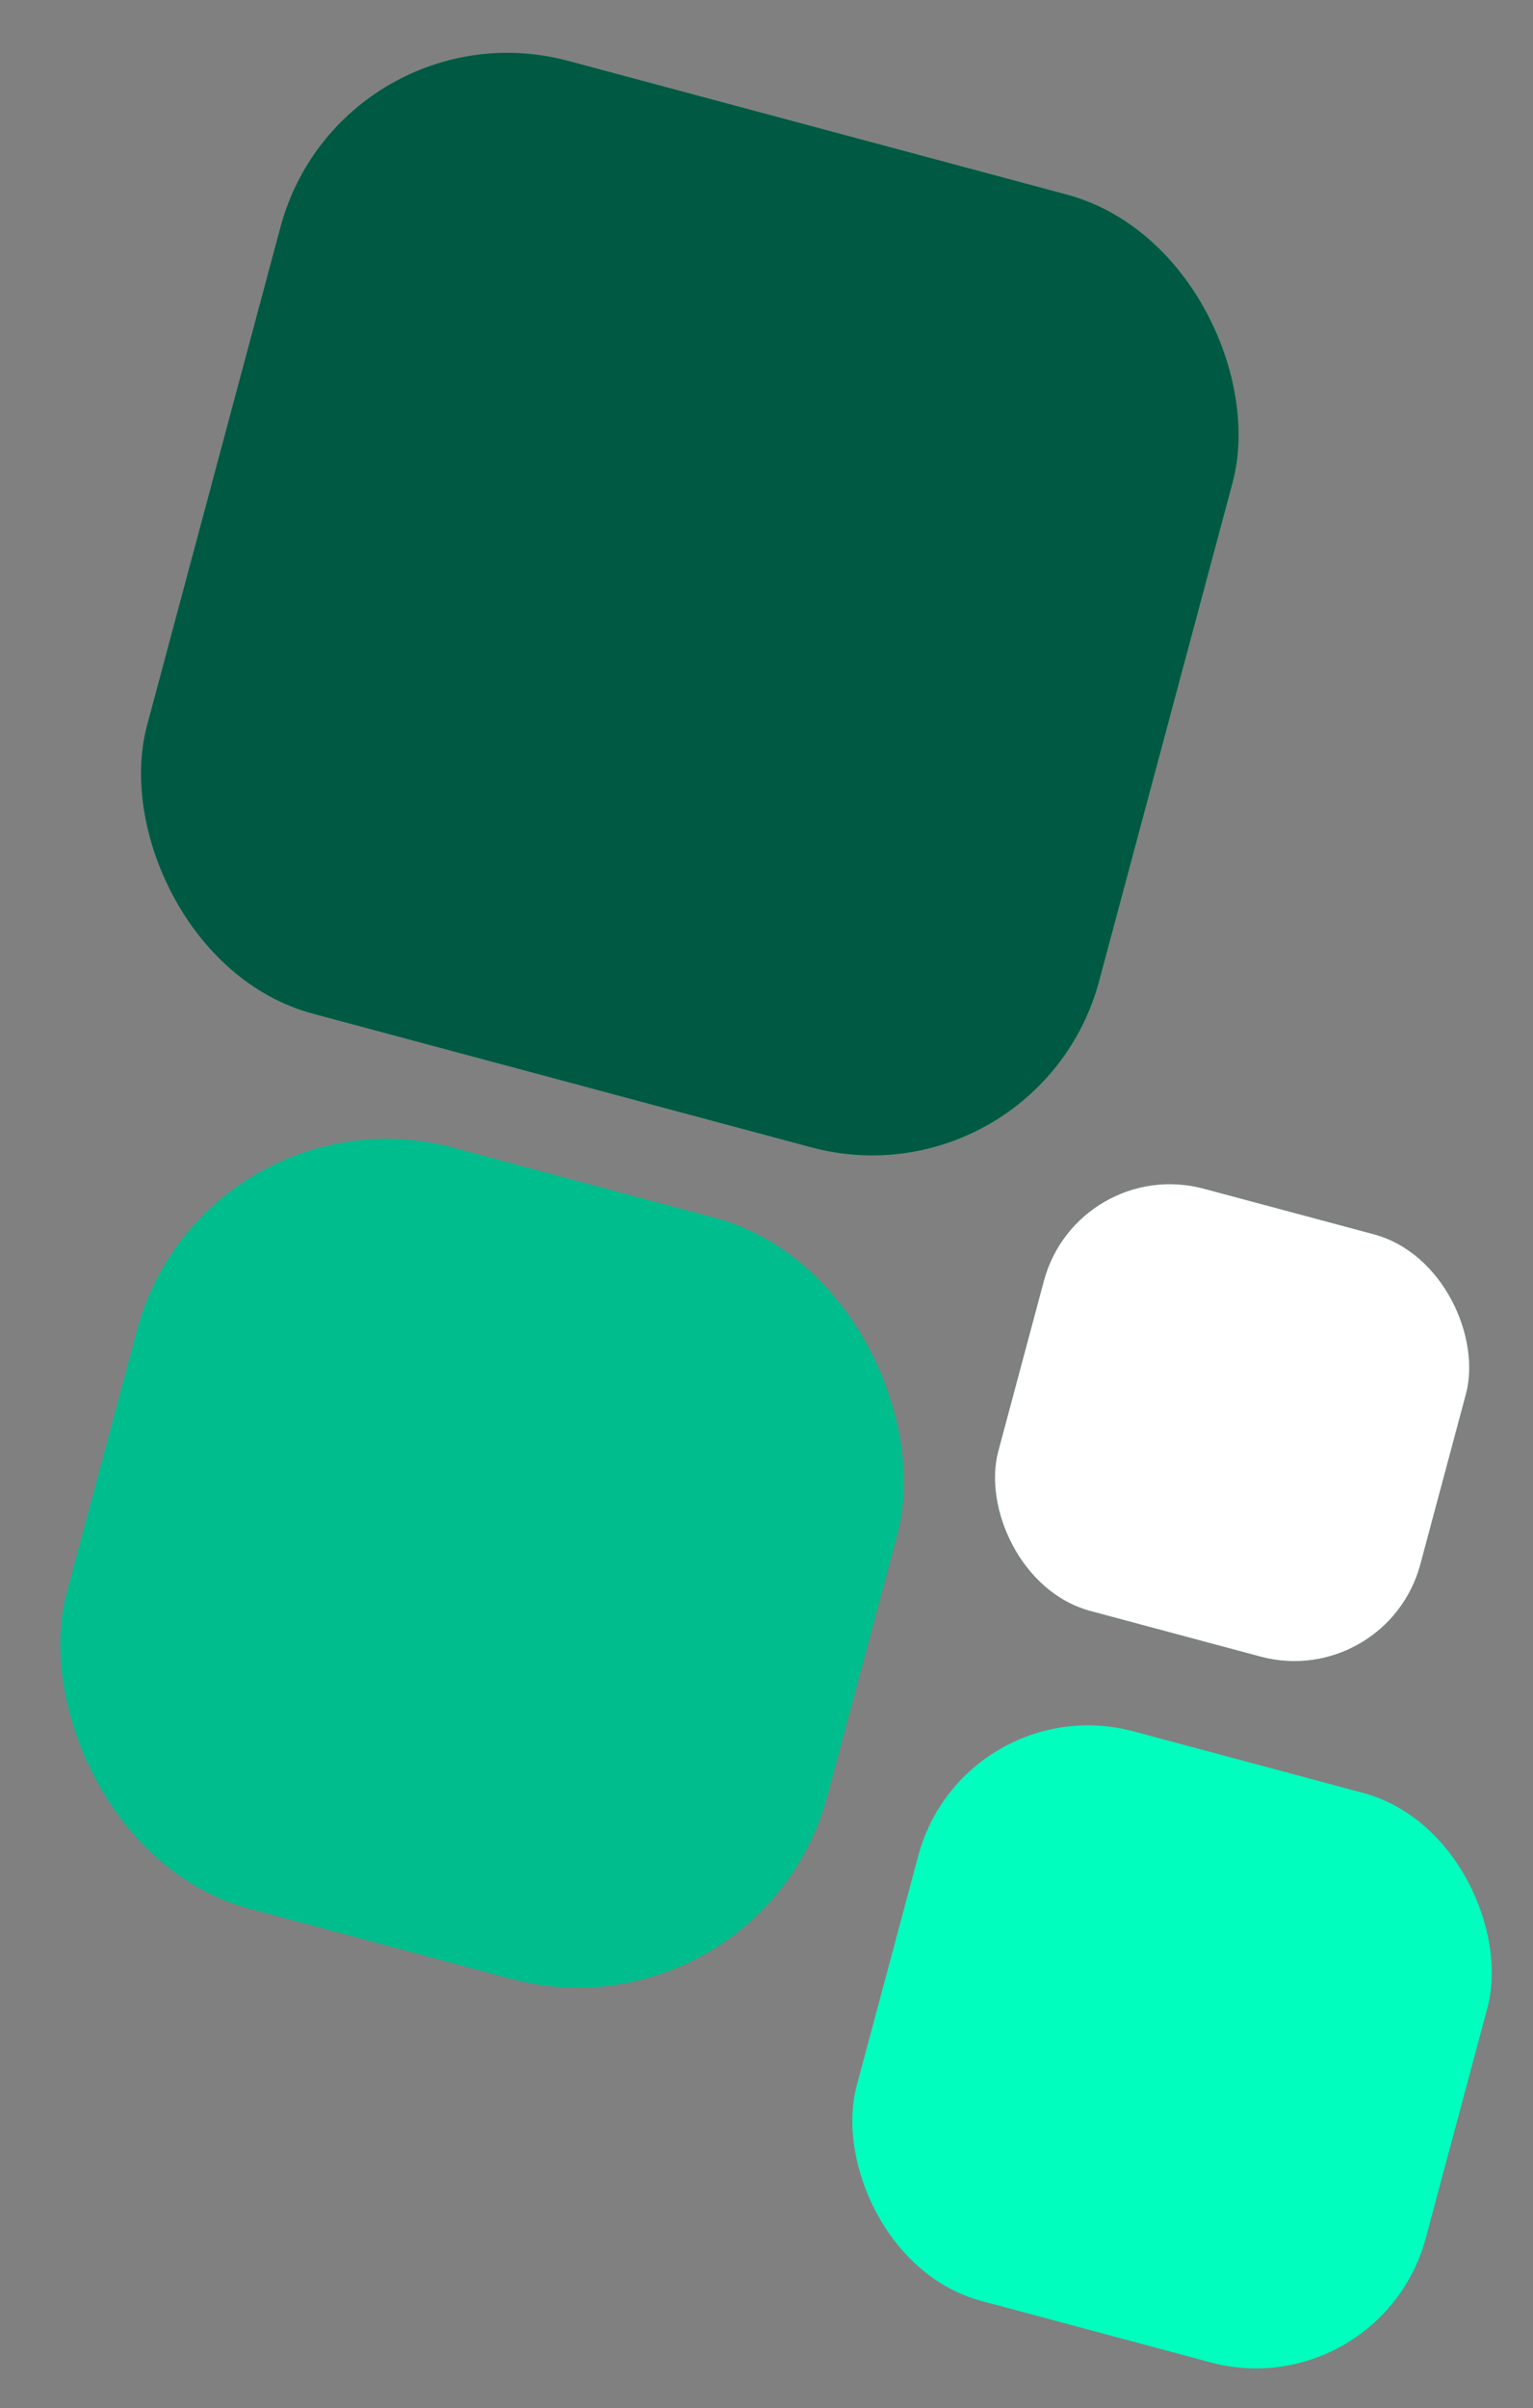
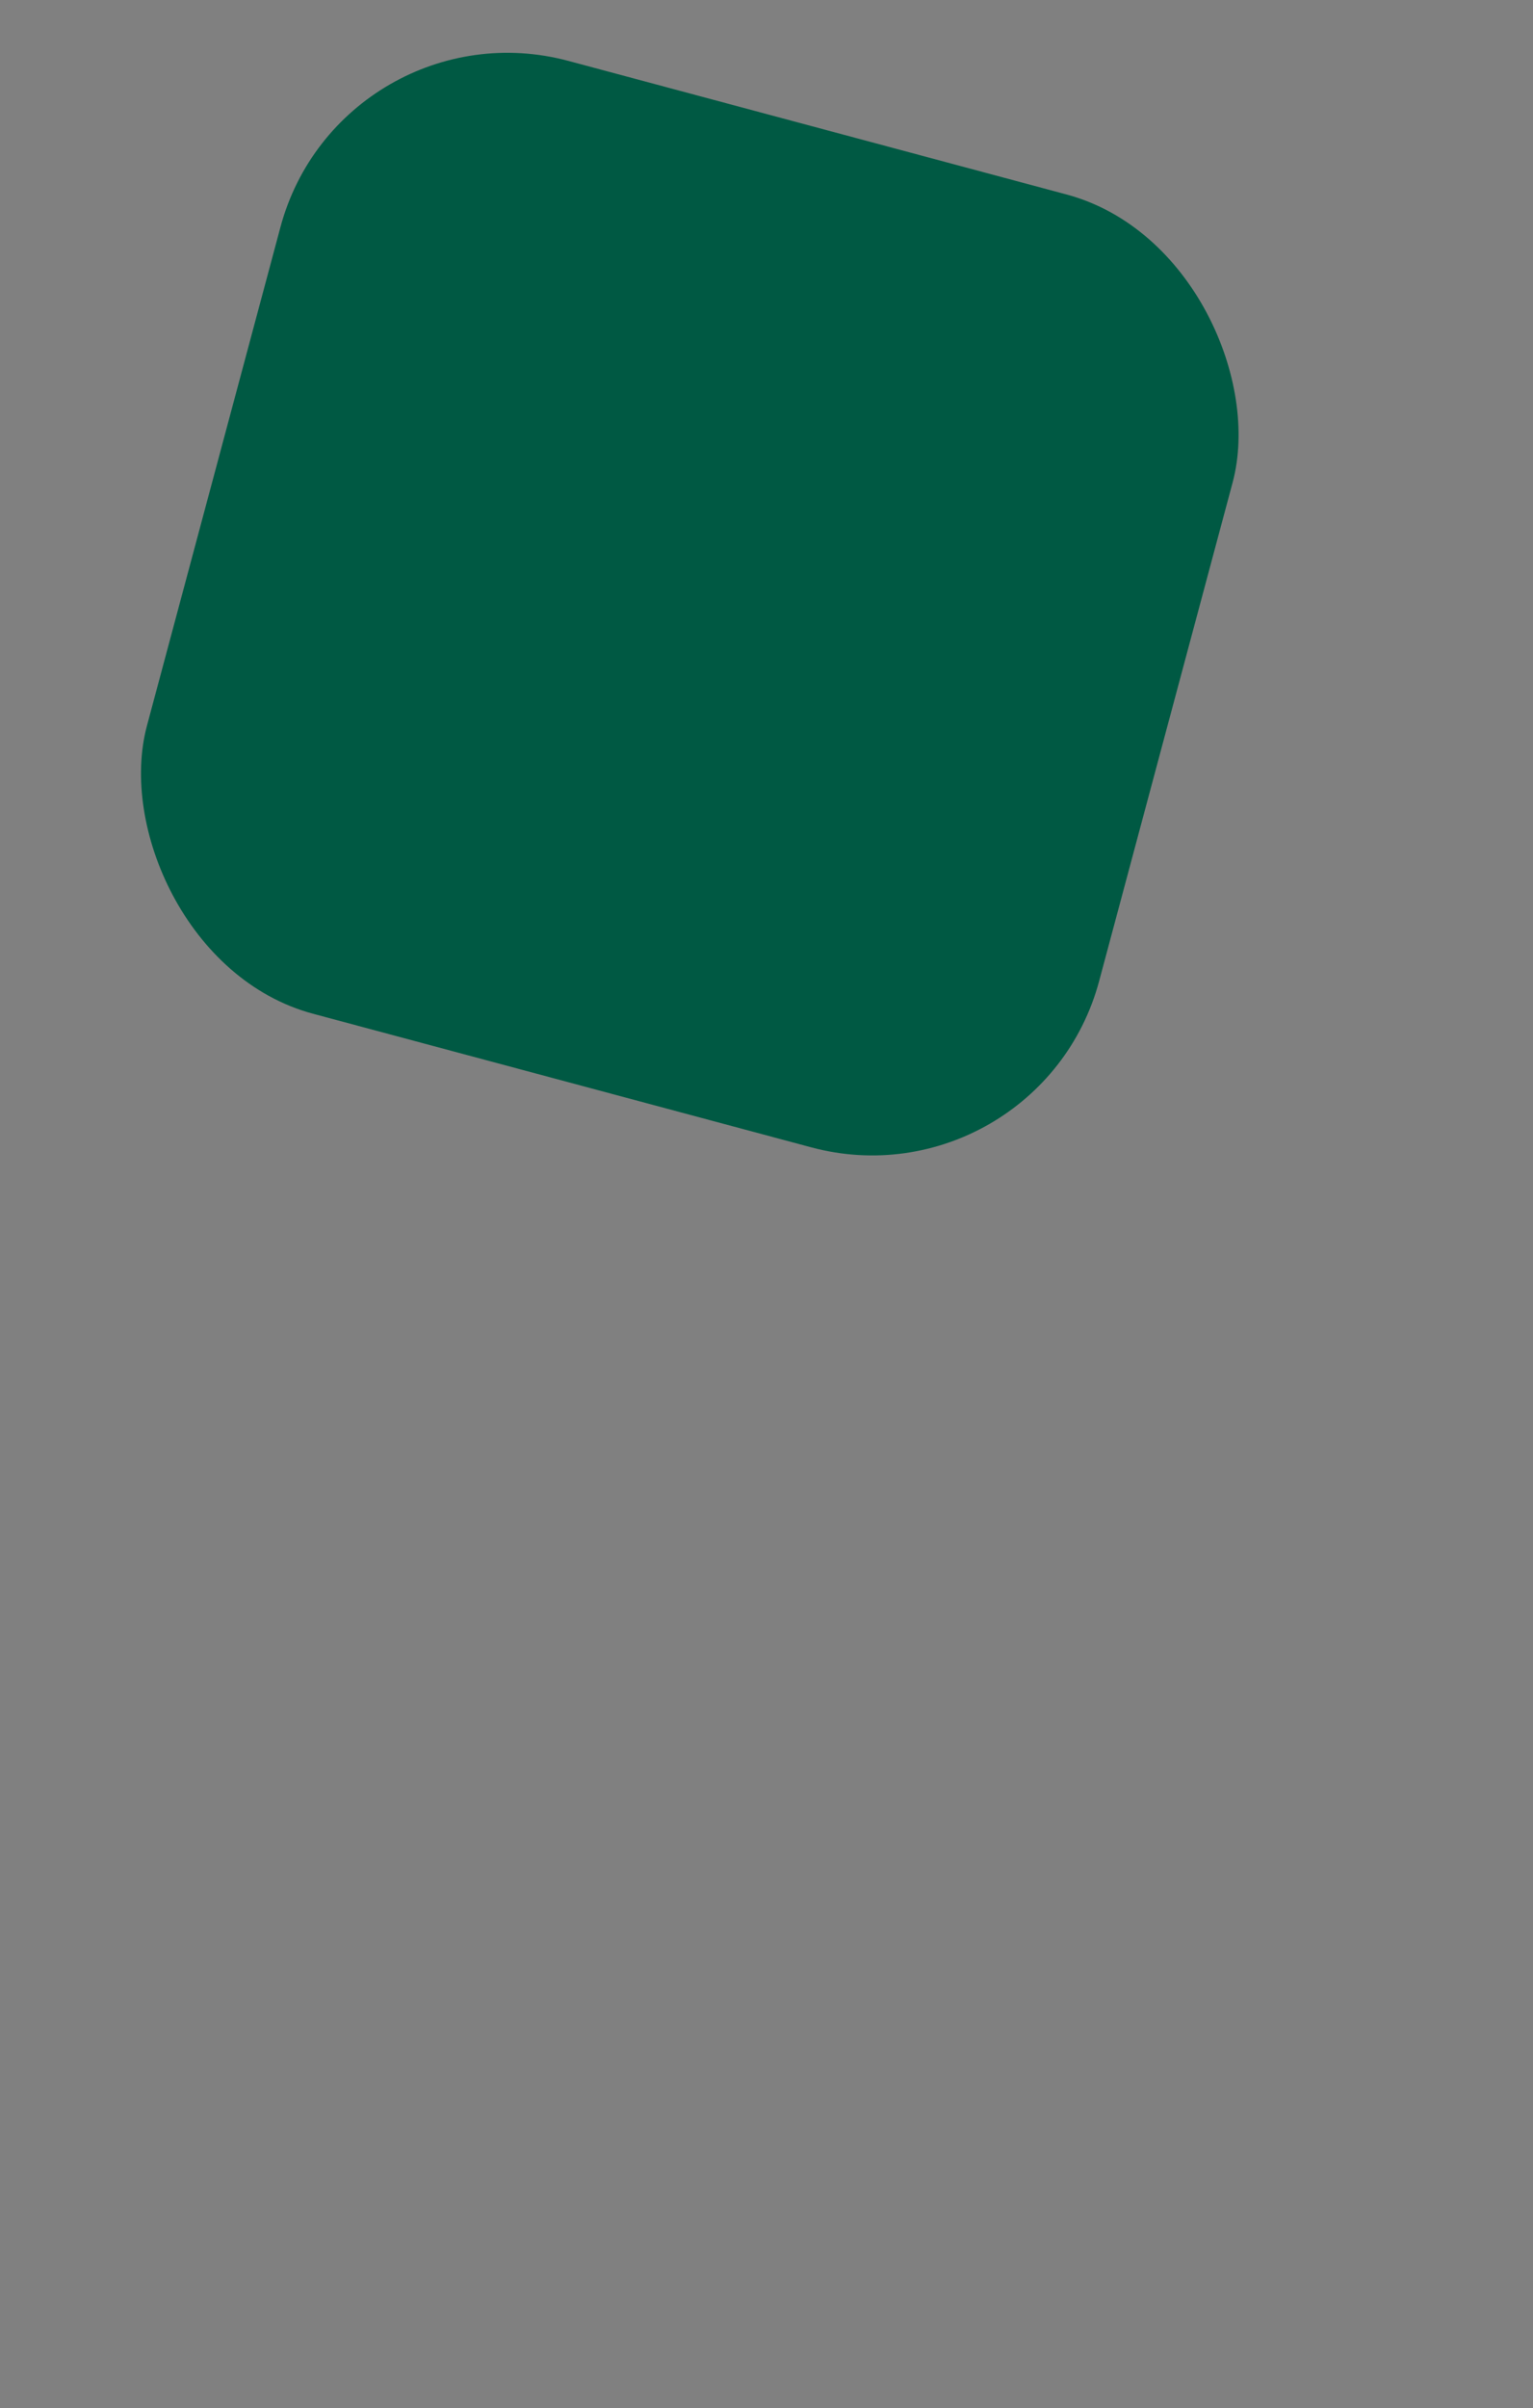
<svg xmlns="http://www.w3.org/2000/svg" width="890" height="1397" viewBox="0 0 890 1397" fill="none">
  <rect x="0" y="0" width="890" height="1397" fill="#808080" stroke="none" />
-   <rect x="118.299" y="627" width="457.072" height="457.072" rx="150" transform="rotate(15 118.299 627)" fill="#00BD8D" />
-   <rect x="198.124" width="572.304" height="572.304" rx="136.439" transform="rotate(15 198.124 0)" fill="#32B67A" />
  <rect x="198.124" width="572.304" height="572.304" rx="136.439" transform="rotate(15 198.124 0)" fill="#005943" />
-   <rect x="625.644" y="670" width="253.627" height="253.627" rx="75.71" transform="rotate(15 625.644 670)" fill="#32B67A" />
-   <rect x="625.644" y="670" width="253.627" height="253.627" rx="75.71" transform="rotate(15 625.644 670)" fill="white" />
-   <rect x="559.521" y="978" width="342.017" height="342.017" rx="102.095" transform="rotate(15 559.521 978)" fill="#00FFBE" />
</svg>